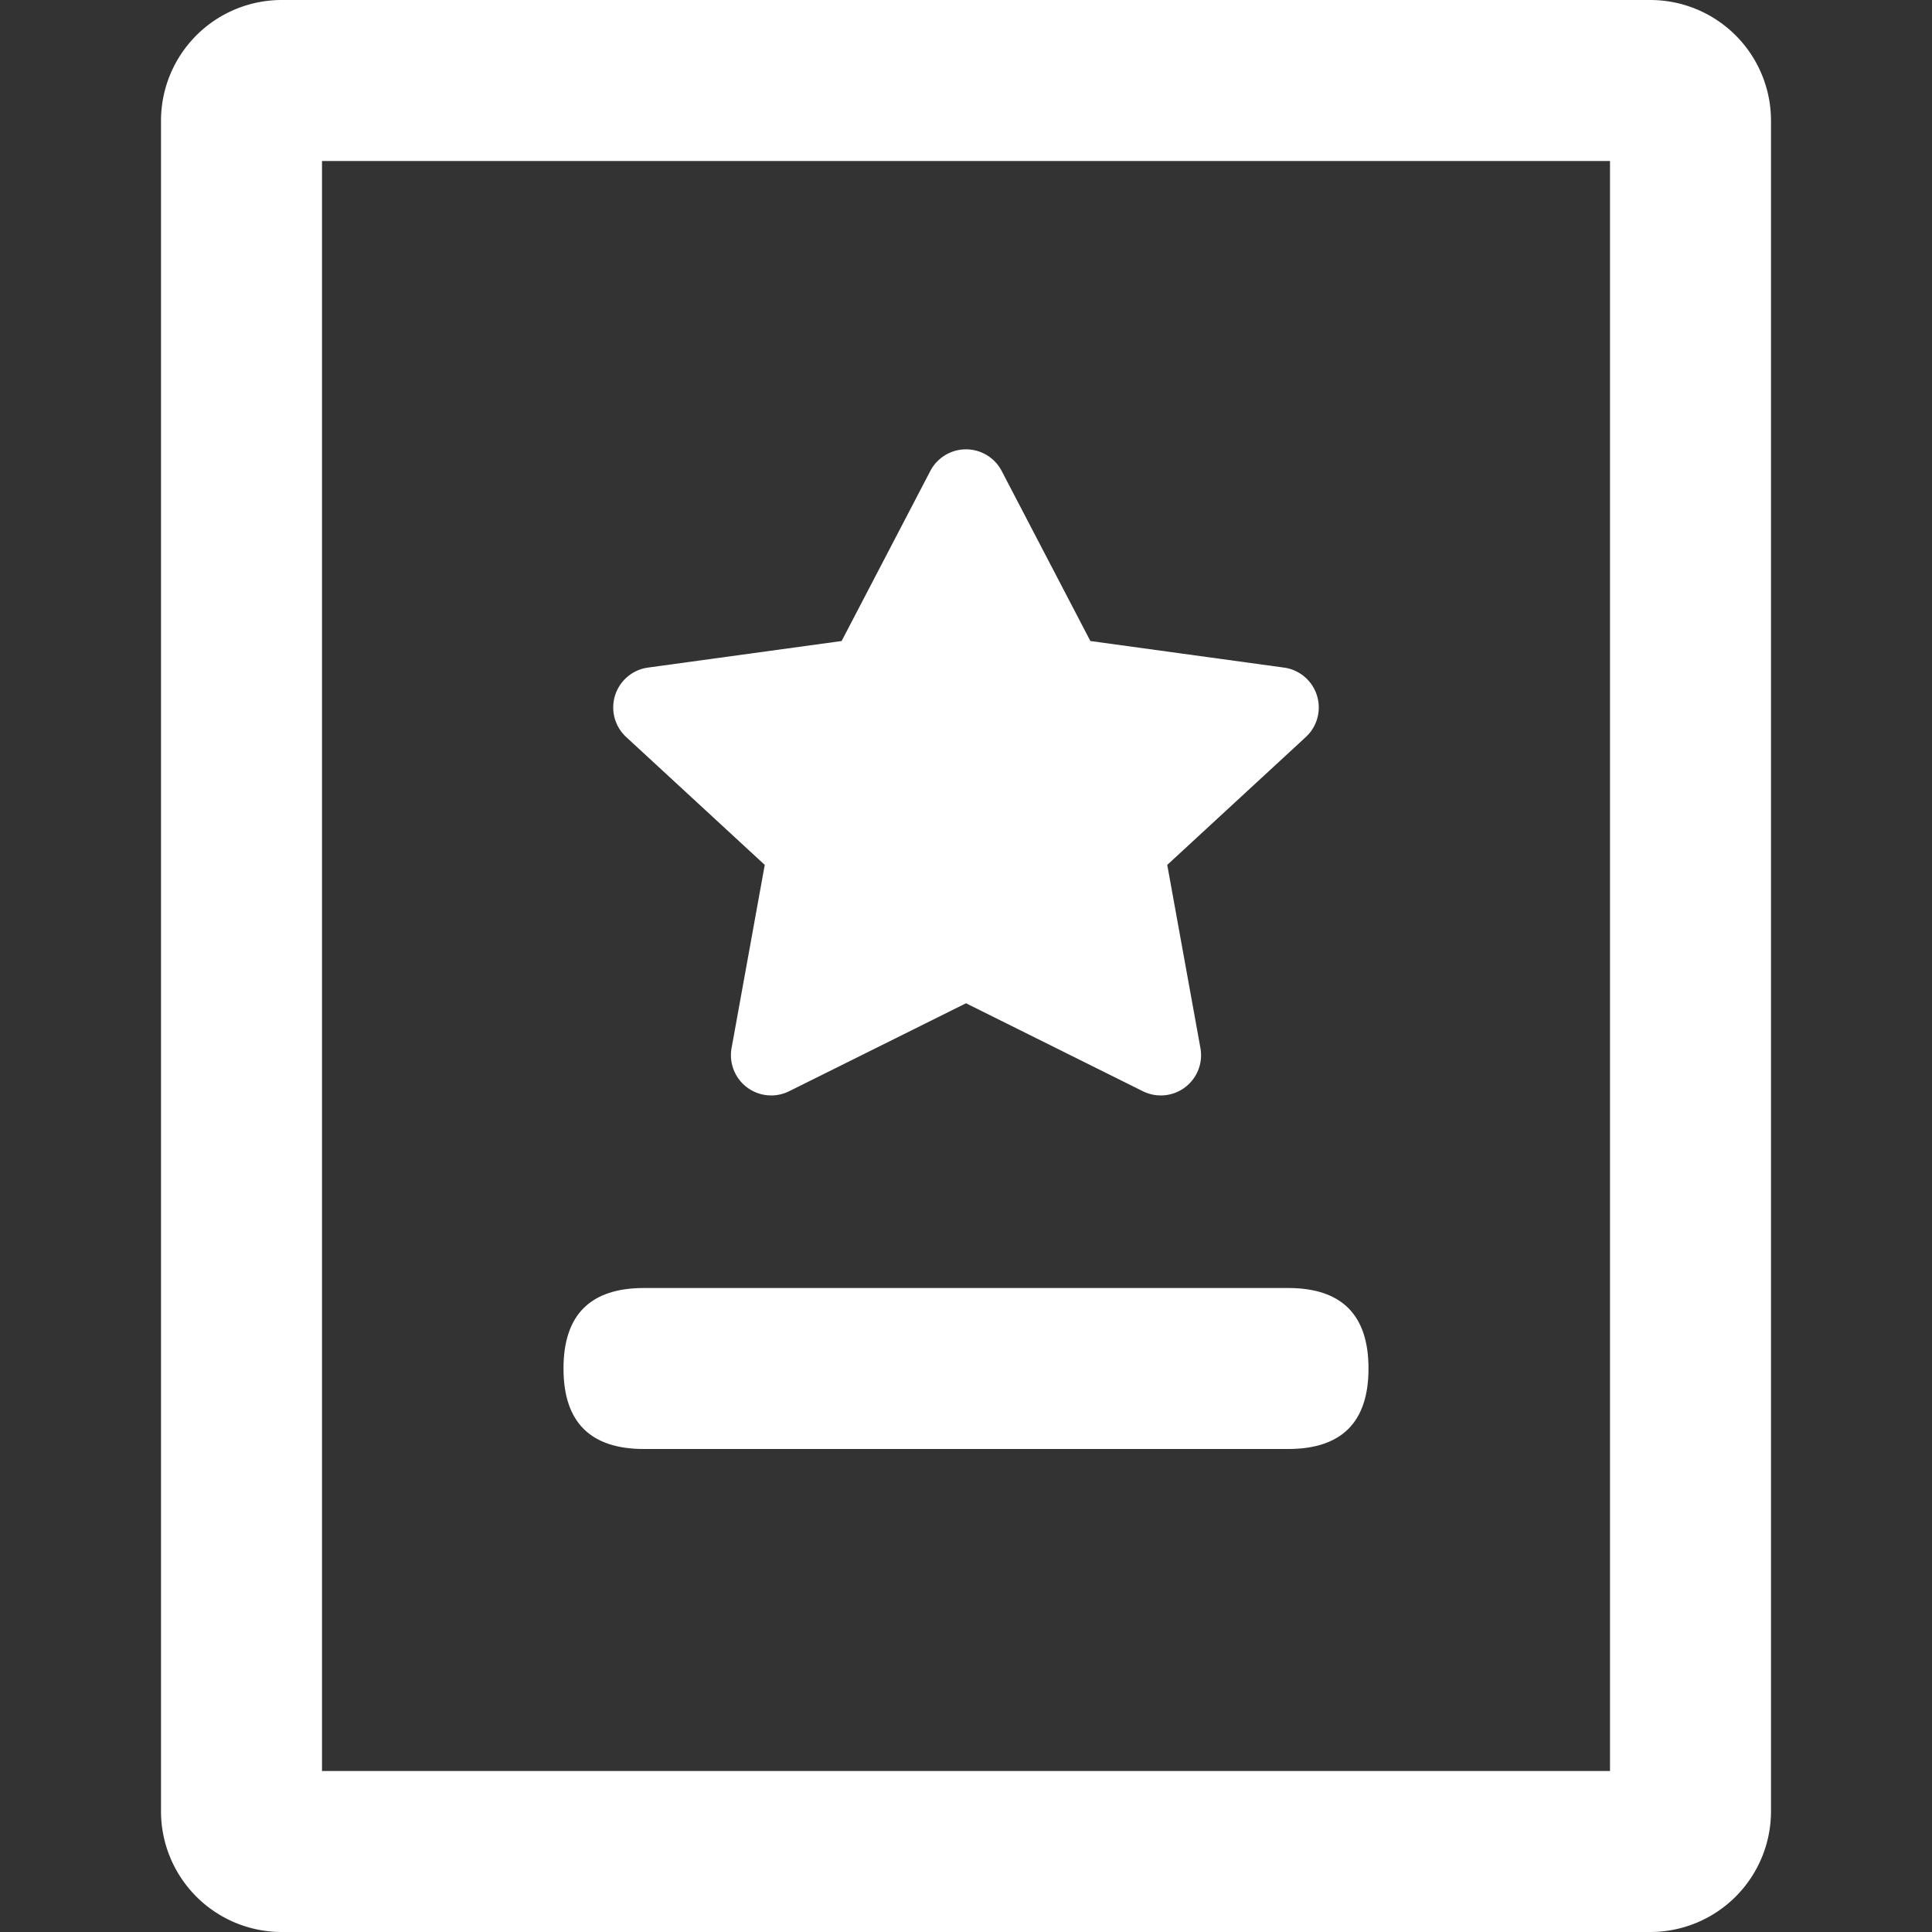
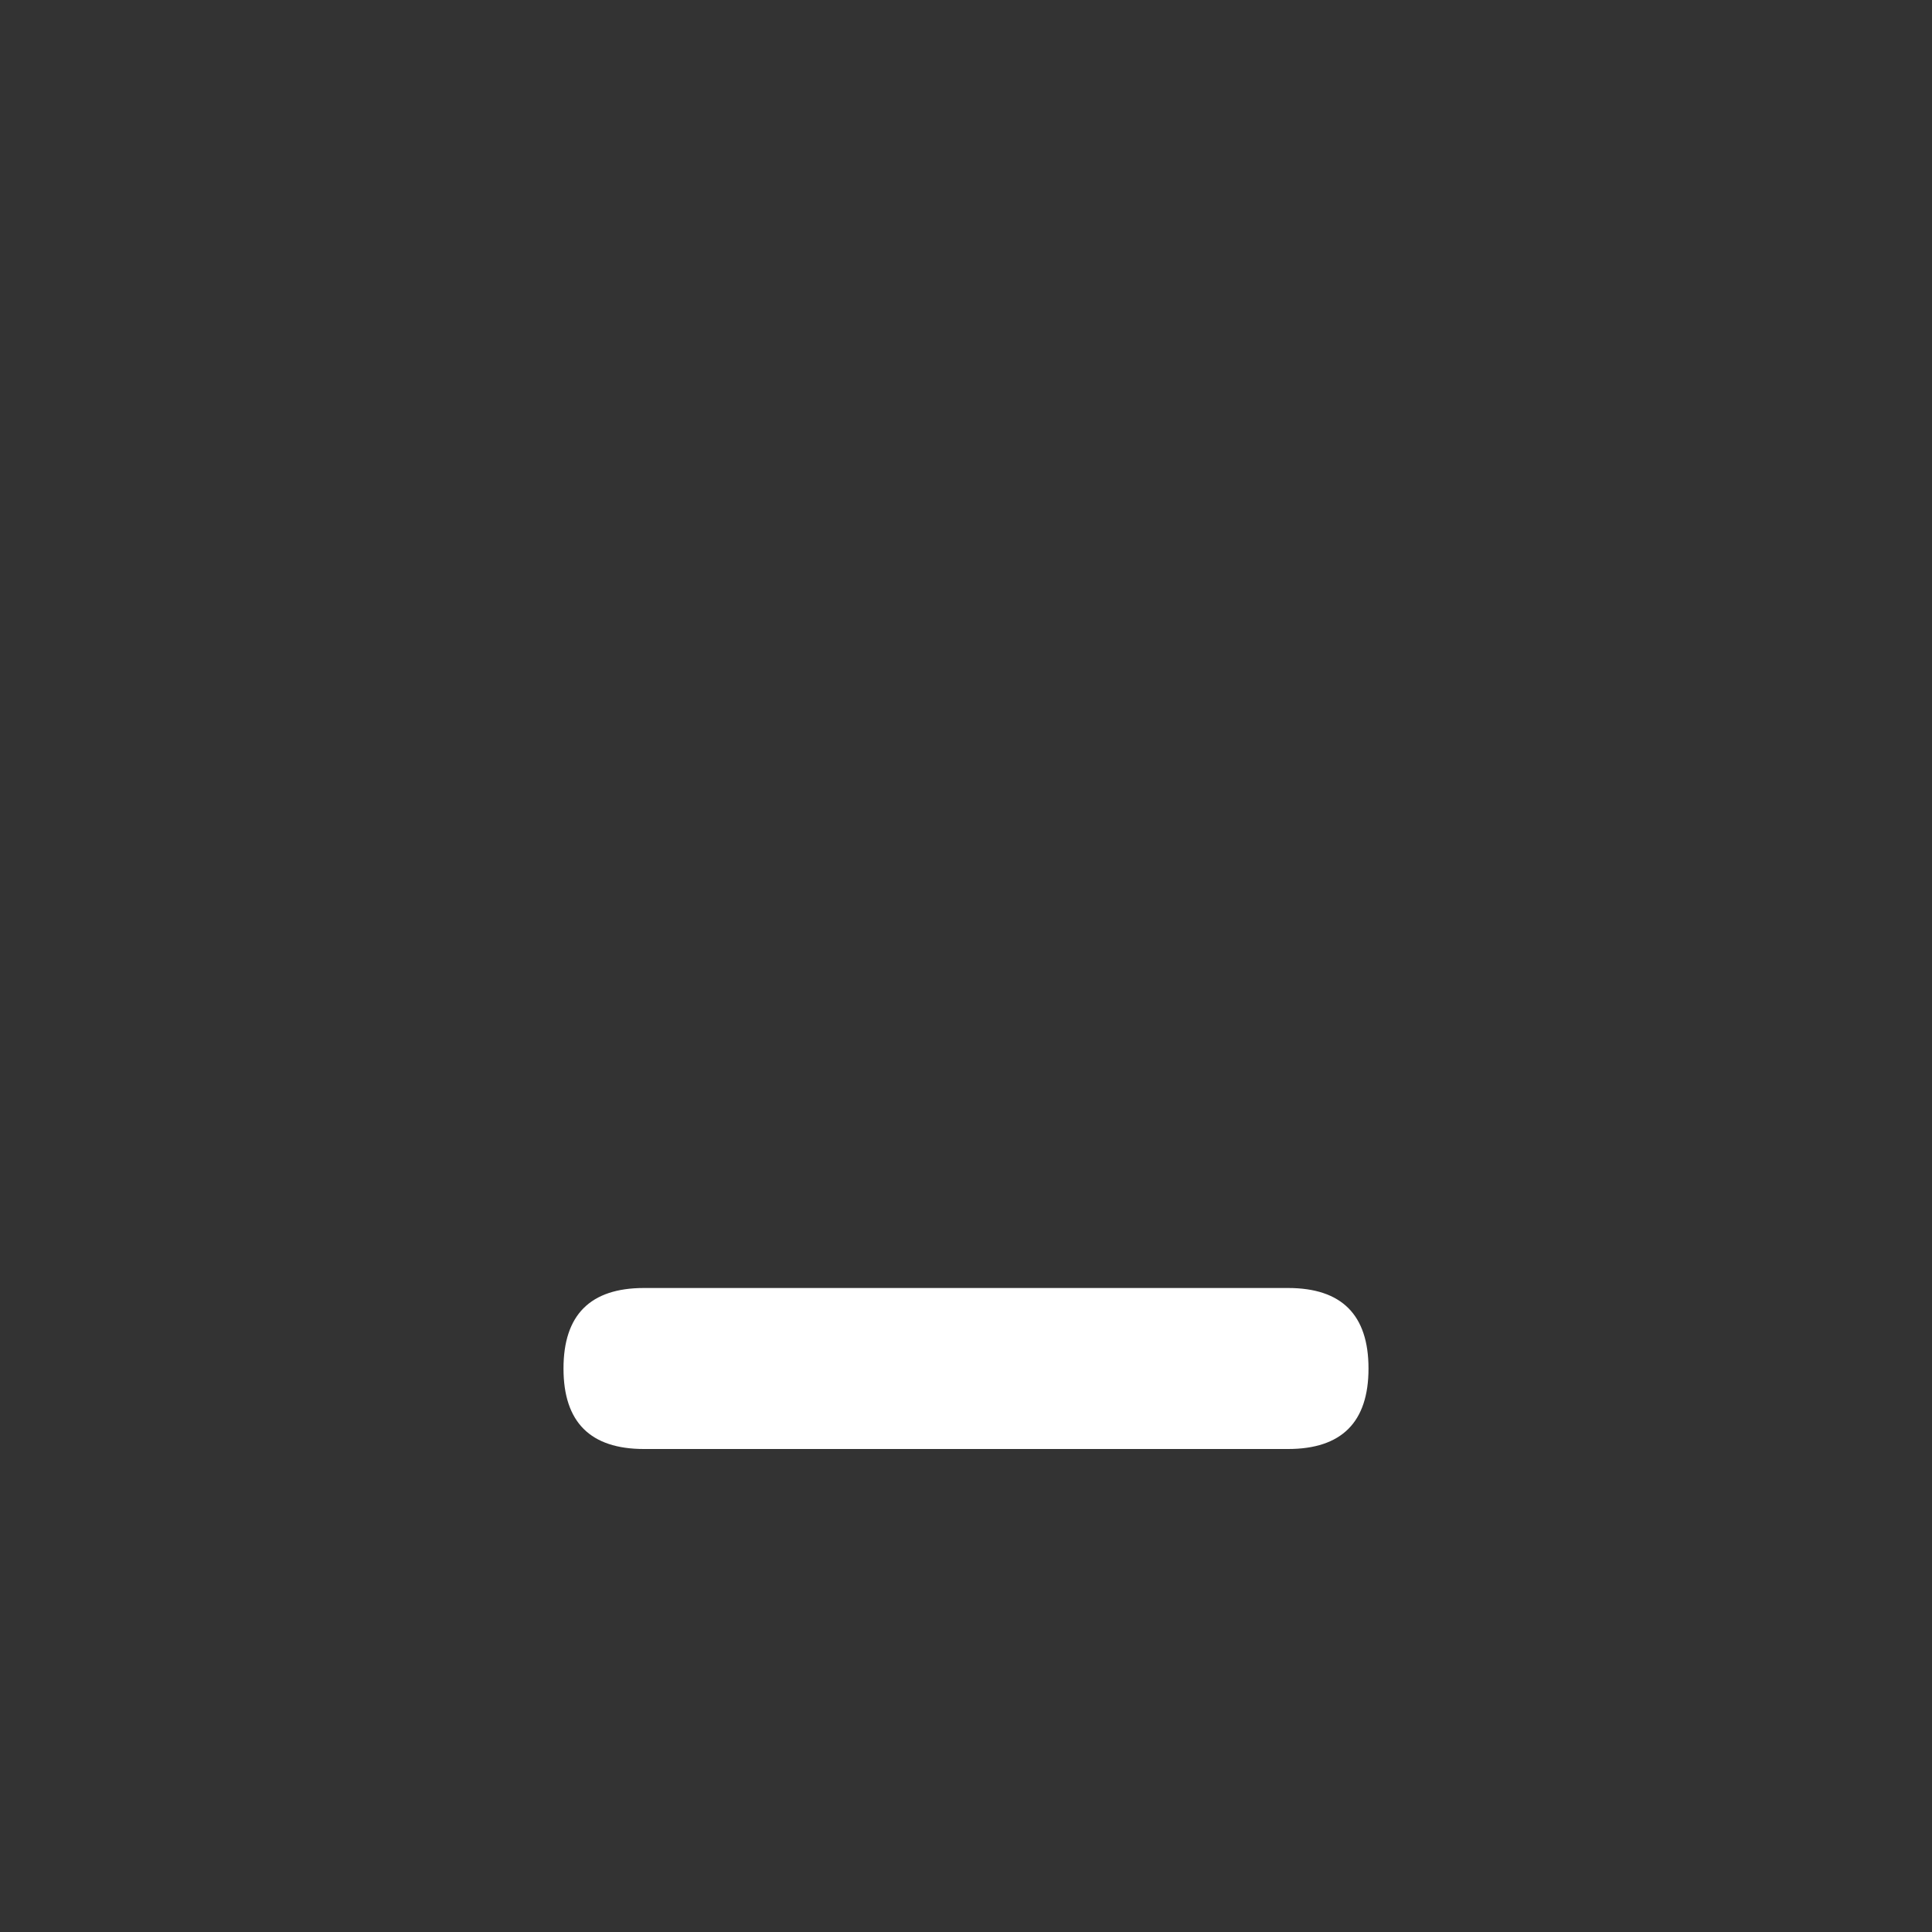
<svg xmlns="http://www.w3.org/2000/svg" t="1624976273175" class="icon" viewBox="0 0 1024 1024" version="1.1" p-id="2826" width="24" height="24" fill="white" style="vertical-align: -4px;">
  <rect x="0" y="0" width="1024" height="1024" fill="#333333" stroke="none" />
-   <path d="M512 531.755l-66.901 33.28-26.88 13.355a21.333 21.333 0 0 1-30.464-22.912l17.579-97.067-73.429-67.755a21.333 21.333 0 0 1 11.52-36.821l102.656-14.08 47.019-90.155a21.333 21.333 0 0 1 37.803 0l47.019 90.155 102.613 14.08a21.333 21.333 0 0 1 11.563 36.821l-73.429 67.755 17.579 97.067a21.333 21.333 0 0 1-30.464 22.912l-93.781-46.635z" p-id="2827" />
-   <path d="M874.667 0h-725.333a64 64 0 0 0-64 64v896a64 64 0 0 0 64 64h725.333a64 64 0 0 0 64-64v-896a64 64 0 0 0-64-64z m-21.333 85.333v853.333h-682.667v-853.333h682.667z" p-id="2828" />
  <path d="M298.667 682.667m42.667 0l341.333 0q42.667 0 42.667 42.667l0 0q0 42.667-42.667 42.667l-341.333 0q-42.667 0-42.667-42.667l0 0q0-42.667 42.667-42.667Z" p-id="2829" />
</svg>